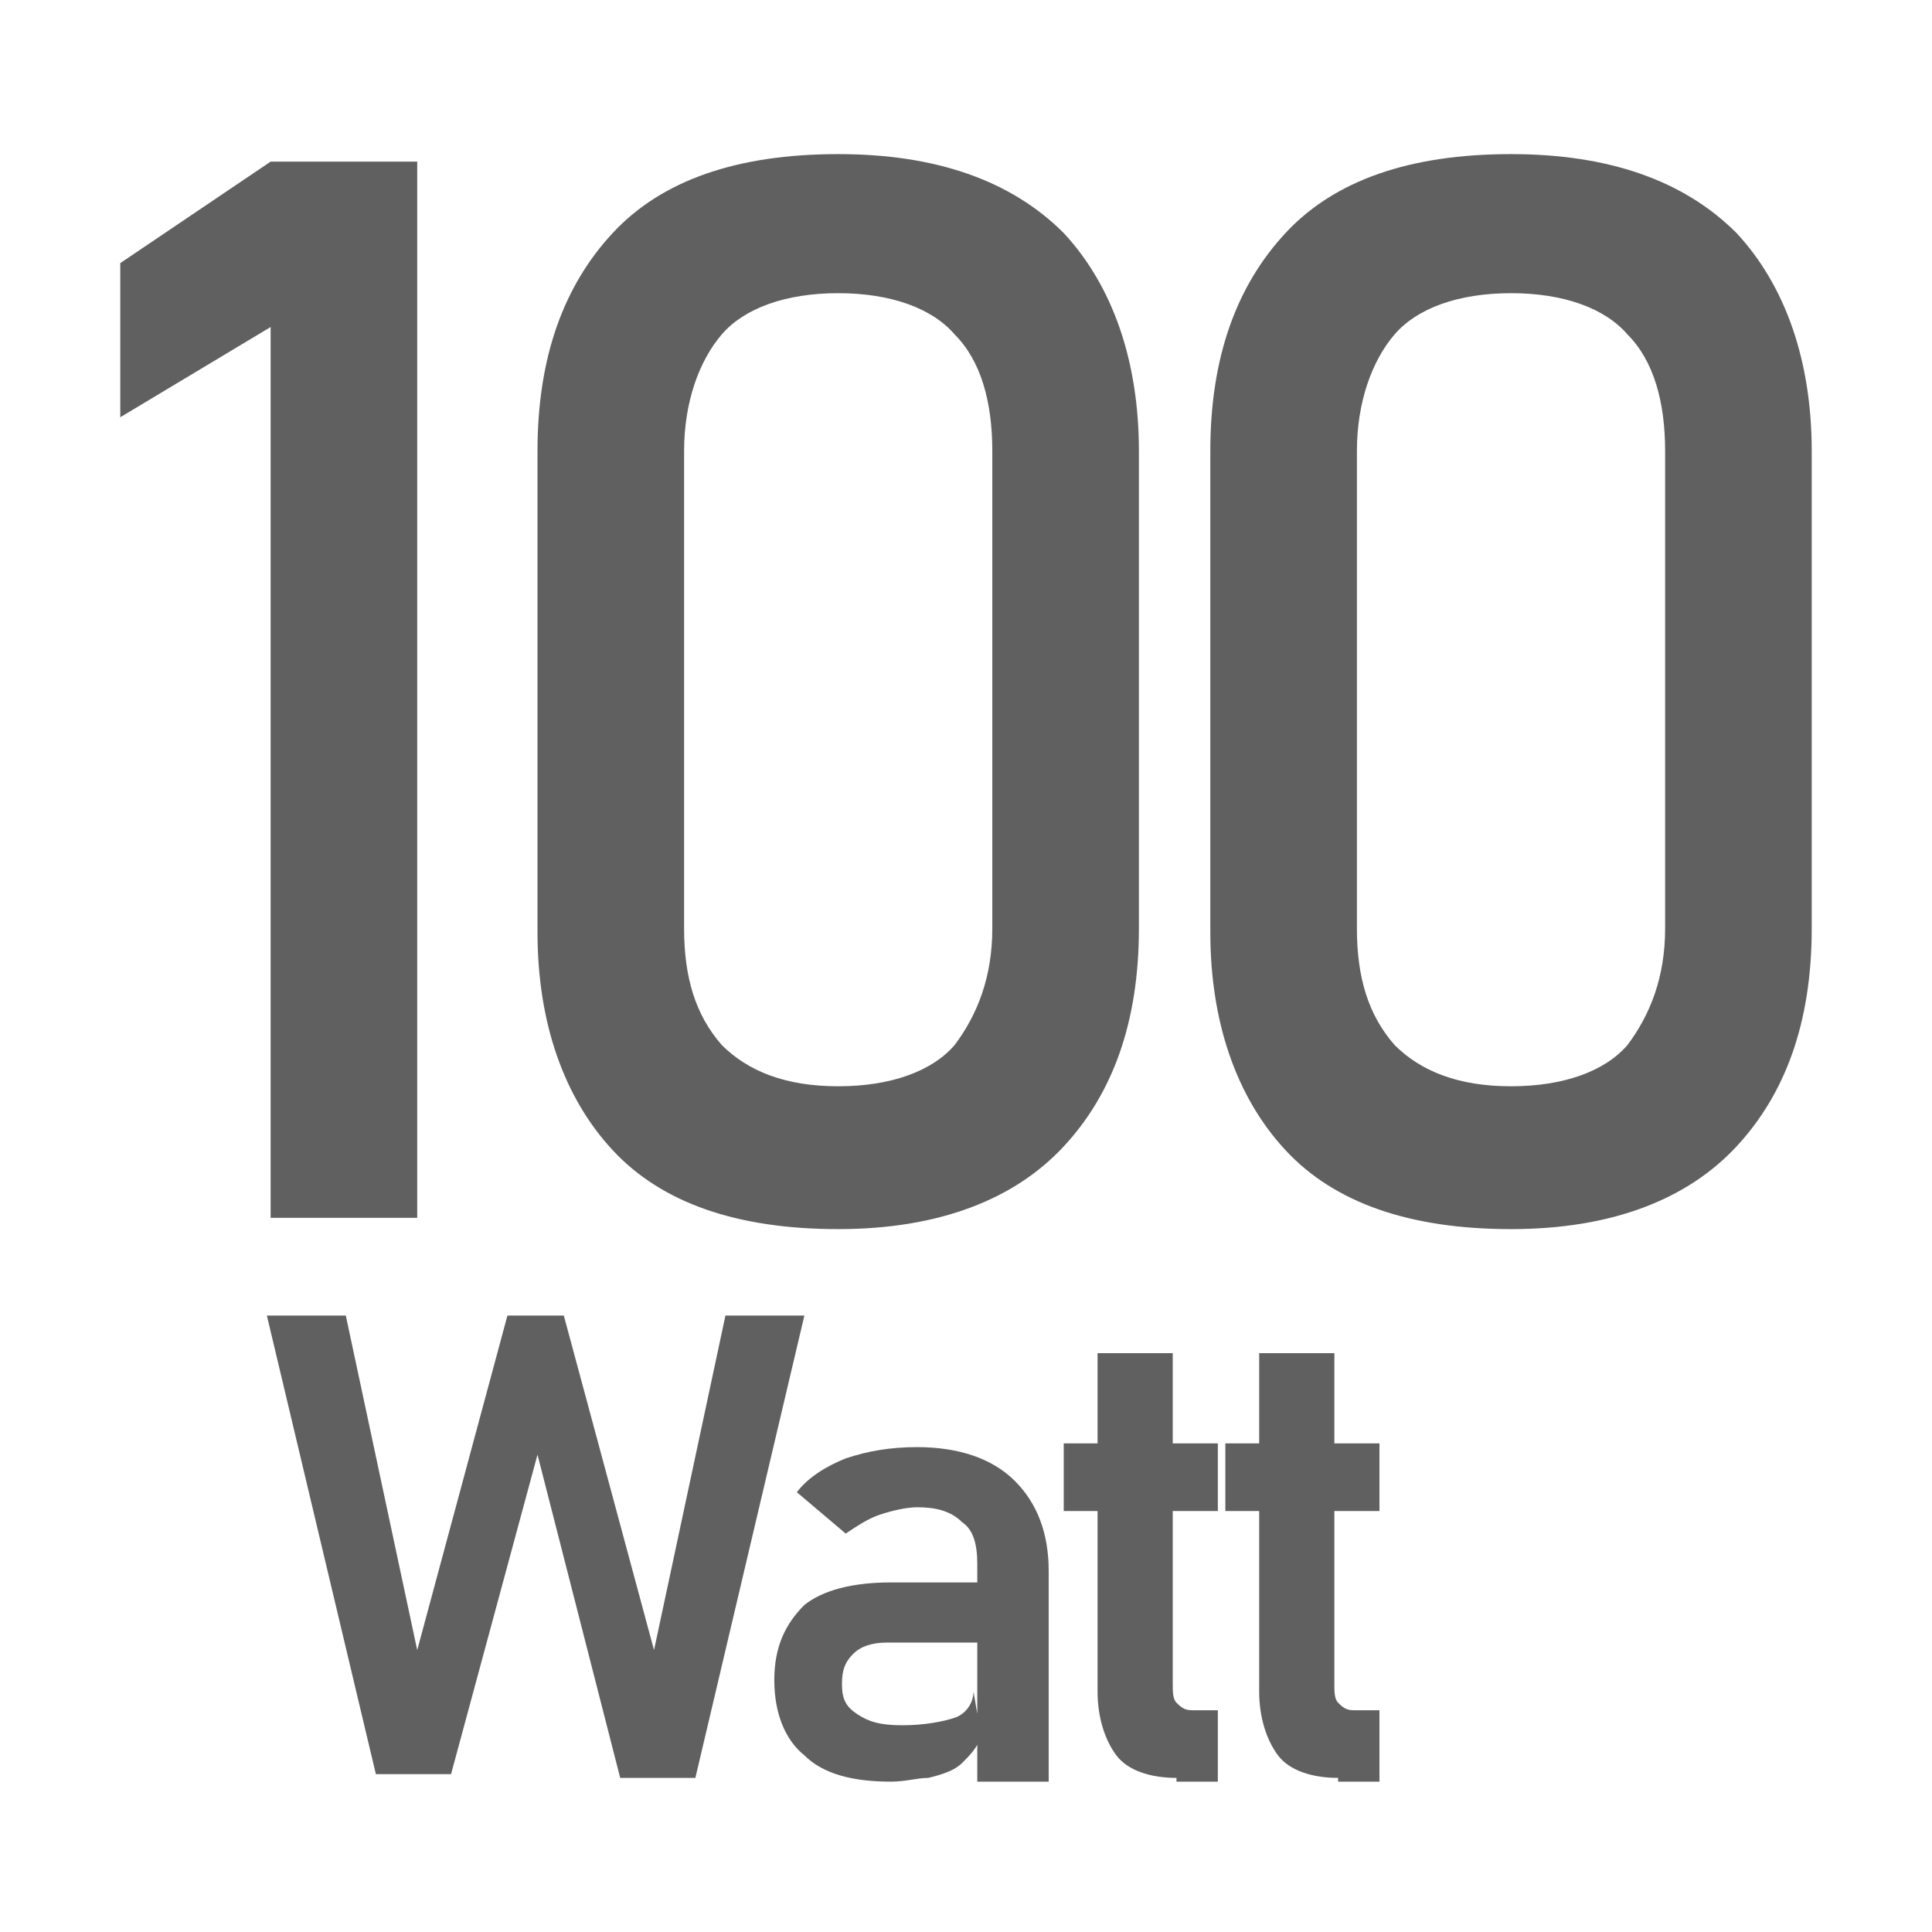
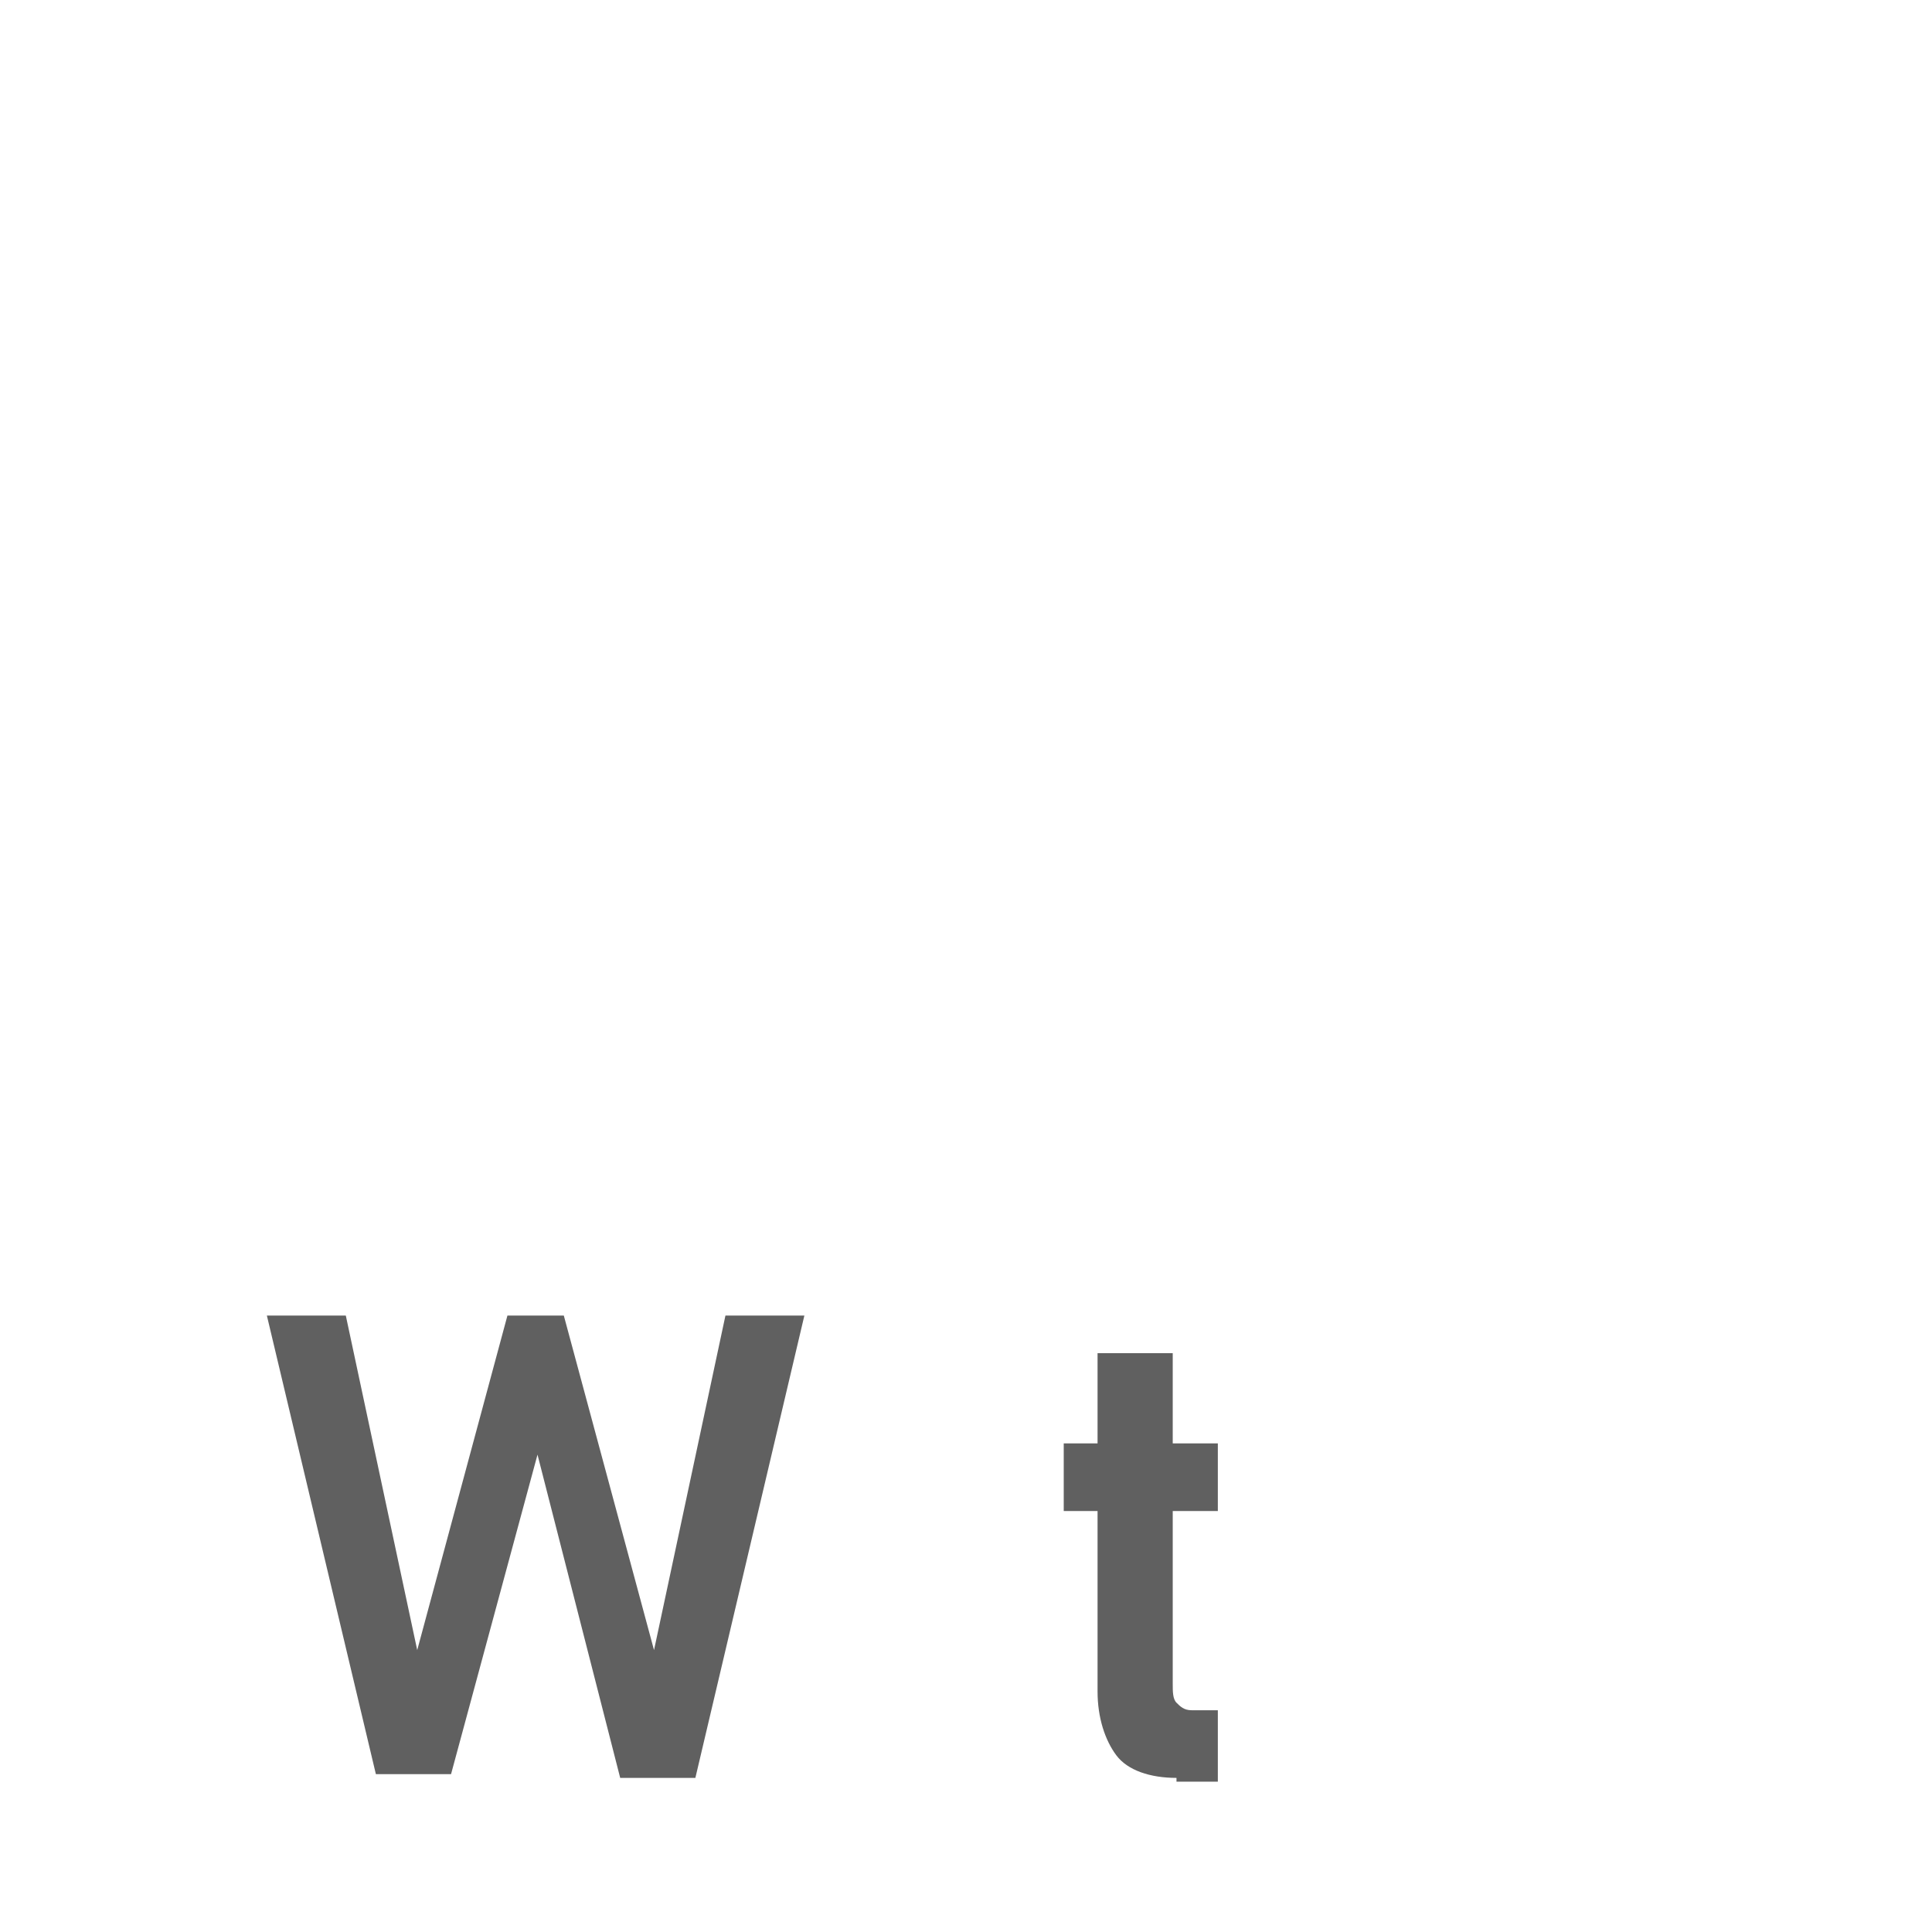
<svg xmlns="http://www.w3.org/2000/svg" version="1.1" id="Слой_1" x="0px" y="0px" viewBox="0 0 51.4 51.4" style="enable-background:new 0 0 51.4 51.4;" xml:space="preserve">
  <style type="text/css">
	.st0{fill:#606060;}
</style>
  <g>
    <g>
      <g>
-         <path class="st0" d="M11.1,4.4v28H7.2V8.7l-4,2.4V7l4-2.7H11.1z" />
-         <path class="st0" d="M22.3,32.7c-2.7,0-4.7-0.7-6-2.1c-1.3-1.4-2-3.4-2-5.8V12c0-2.5,0.7-4.4,2-5.8c1.3-1.4,3.3-2.1,6-2.1     c2.6,0,4.6,0.7,6,2.1c1.3,1.4,2,3.4,2,5.8v12.7c0,2.5-0.7,4.4-2,5.8C27,31.9,25,32.7,22.3,32.7z M22.3,28.9     c1.4,0,2.5-0.4,3.1-1.1c0.6-0.8,1-1.8,1-3.1V12c0-1.3-0.3-2.4-1-3.1c-0.6-0.7-1.7-1.1-3.1-1.1c-1.4,0-2.5,0.4-3.1,1.1     c-0.6,0.7-1,1.8-1,3.1v12.7c0,1.3,0.3,2.3,1,3.1C19.9,28.5,20.9,28.9,22.3,28.9z" />
-         <path class="st0" d="M40.2,32.7c-2.7,0-4.7-0.7-6-2.1c-1.3-1.4-2-3.4-2-5.8V12c0-2.5,0.7-4.4,2-5.8c1.3-1.4,3.3-2.1,6-2.1     c2.6,0,4.6,0.7,6,2.1c1.3,1.4,2,3.4,2,5.8v12.7c0,2.5-0.7,4.4-2,5.8C44.9,31.9,42.9,32.7,40.2,32.7z M40.2,28.9     c1.4,0,2.5-0.4,3.1-1.1c0.6-0.8,1-1.8,1-3.1V12c0-1.3-0.3-2.4-1-3.1c-0.6-0.7-1.7-1.1-3.1-1.1c-1.4,0-2.5,0.4-3.1,1.1     c-0.6,0.7-1,1.8-1,3.1v12.7c0,1.3,0.3,2.3,1,3.1C37.8,28.5,38.8,28.9,40.2,28.9z" />
-       </g>
+         </g>
    </g>
    <g>
      <g>
        <path class="st0" d="M11.1,43.9l2.4-8.9H15l2.4,8.9l1.9-8.9h2.1l-2.9,12.3h-2l-2.2-8.6L12,47.2h-2L7.1,35h2.1L11.1,43.9z" />
-         <path class="st0" d="M23.7,47.4c-1,0-1.8-0.2-2.3-0.7c-0.5-0.4-0.8-1.1-0.8-2c0-0.9,0.3-1.5,0.8-2c0.5-0.4,1.3-0.6,2.3-0.6h2.3     l0.1,1.6h-2.5c-0.4,0-0.7,0.1-0.9,0.3c-0.2,0.2-0.3,0.4-0.3,0.8c0,0.4,0.1,0.6,0.4,0.8c0.3,0.2,0.6,0.3,1.2,0.3     c0.6,0,1.1-0.1,1.4-0.2c0.3-0.1,0.5-0.4,0.5-0.7l0.2,1.2c-0.1,0.3-0.3,0.5-0.5,0.7c-0.2,0.2-0.5,0.3-0.9,0.4     C24.4,47.3,24.1,47.4,23.7,47.4z M26,47.2v-5.6c0-0.5-0.1-0.9-0.4-1.1c-0.3-0.3-0.7-0.4-1.2-0.4c-0.3,0-0.7,0.1-1,0.2     c-0.3,0.1-0.6,0.3-0.9,0.5l-1.3-1.1c0.3-0.4,0.8-0.7,1.3-0.9c0.6-0.2,1.2-0.3,1.9-0.3c1.1,0,2,0.3,2.6,0.9     c0.6,0.6,0.9,1.4,0.9,2.4v5.6H26z" />
        <path class="st0" d="M28.3,40.2v-1.8h4.1v1.8H28.3z M31.3,47.3c-0.7,0-1.3-0.2-1.6-0.6c-0.3-0.4-0.5-1-0.5-1.7v-9h2v8.8     c0,0.2,0,0.4,0.1,0.5c0.1,0.1,0.2,0.2,0.4,0.2h0.7v1.9H31.3z" />
-         <path class="st0" d="M32.6,40.2v-1.8h4.1v1.8H32.6z M35.6,47.3c-0.7,0-1.3-0.2-1.6-0.6c-0.3-0.4-0.5-1-0.5-1.7v-9h2v8.8     c0,0.2,0,0.4,0.1,0.5c0.1,0.1,0.2,0.2,0.4,0.2h0.7v1.9H35.6z" />
      </g>
    </g>
  </g>
</svg>